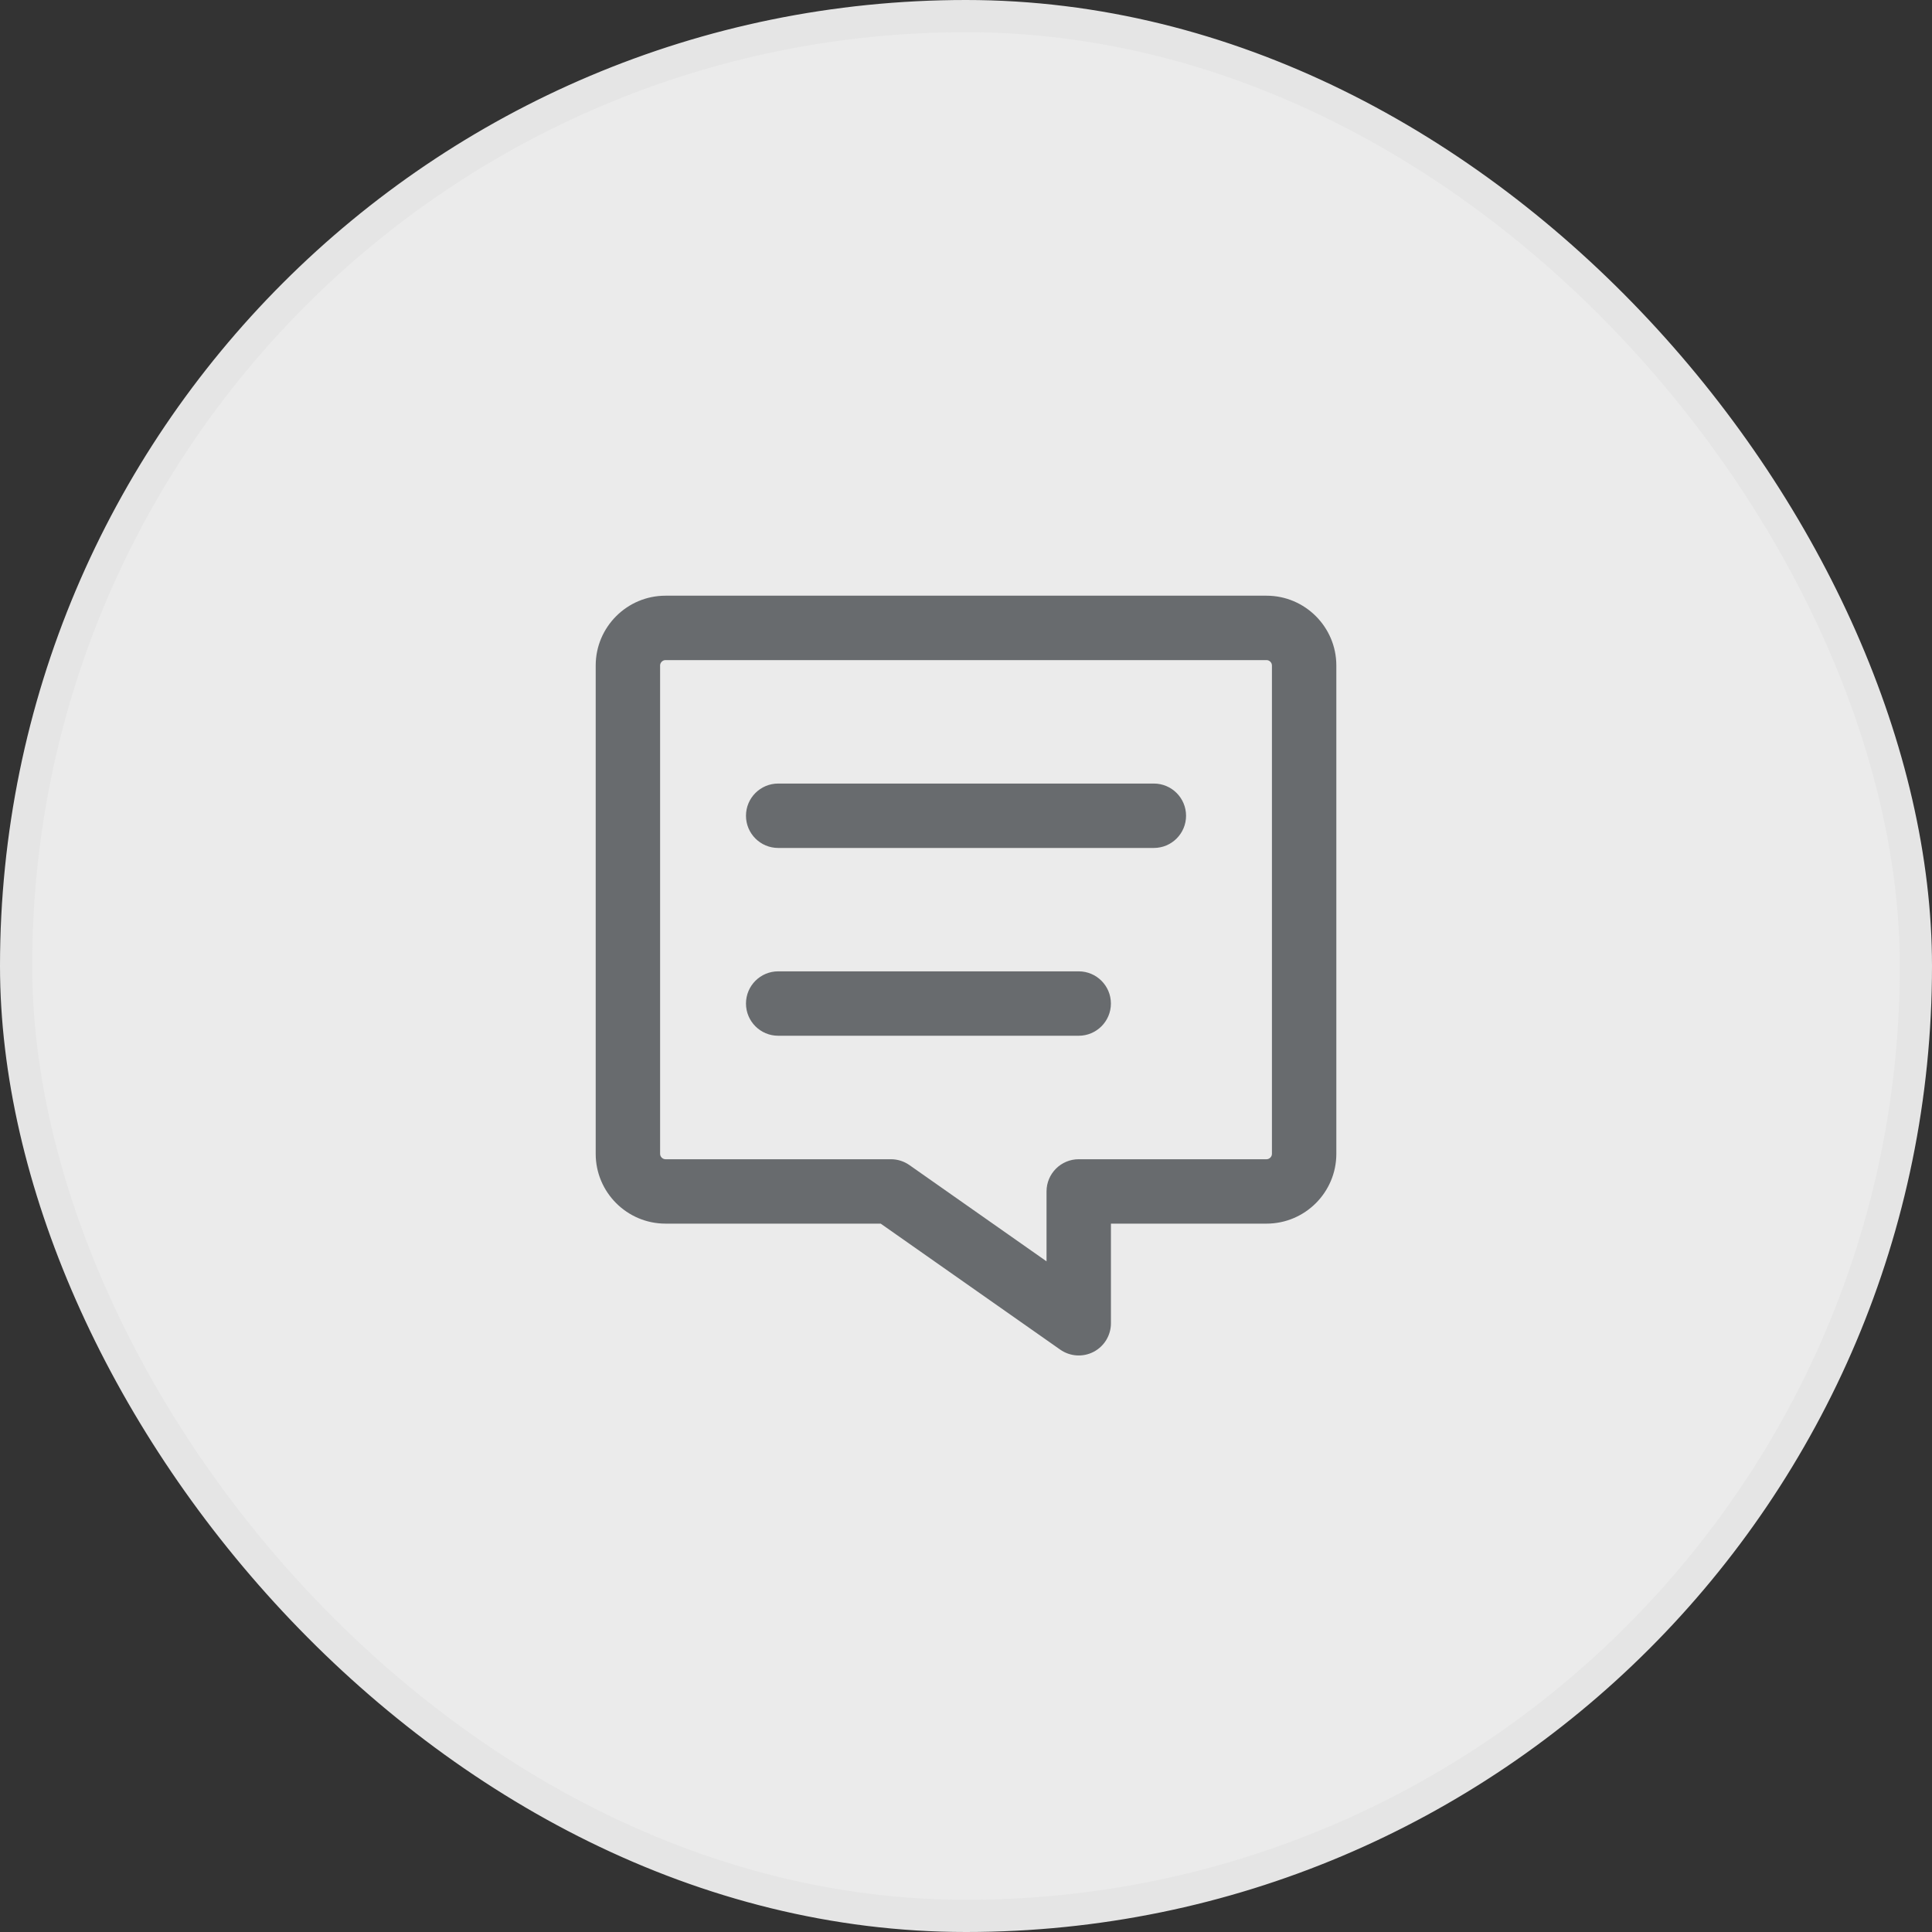
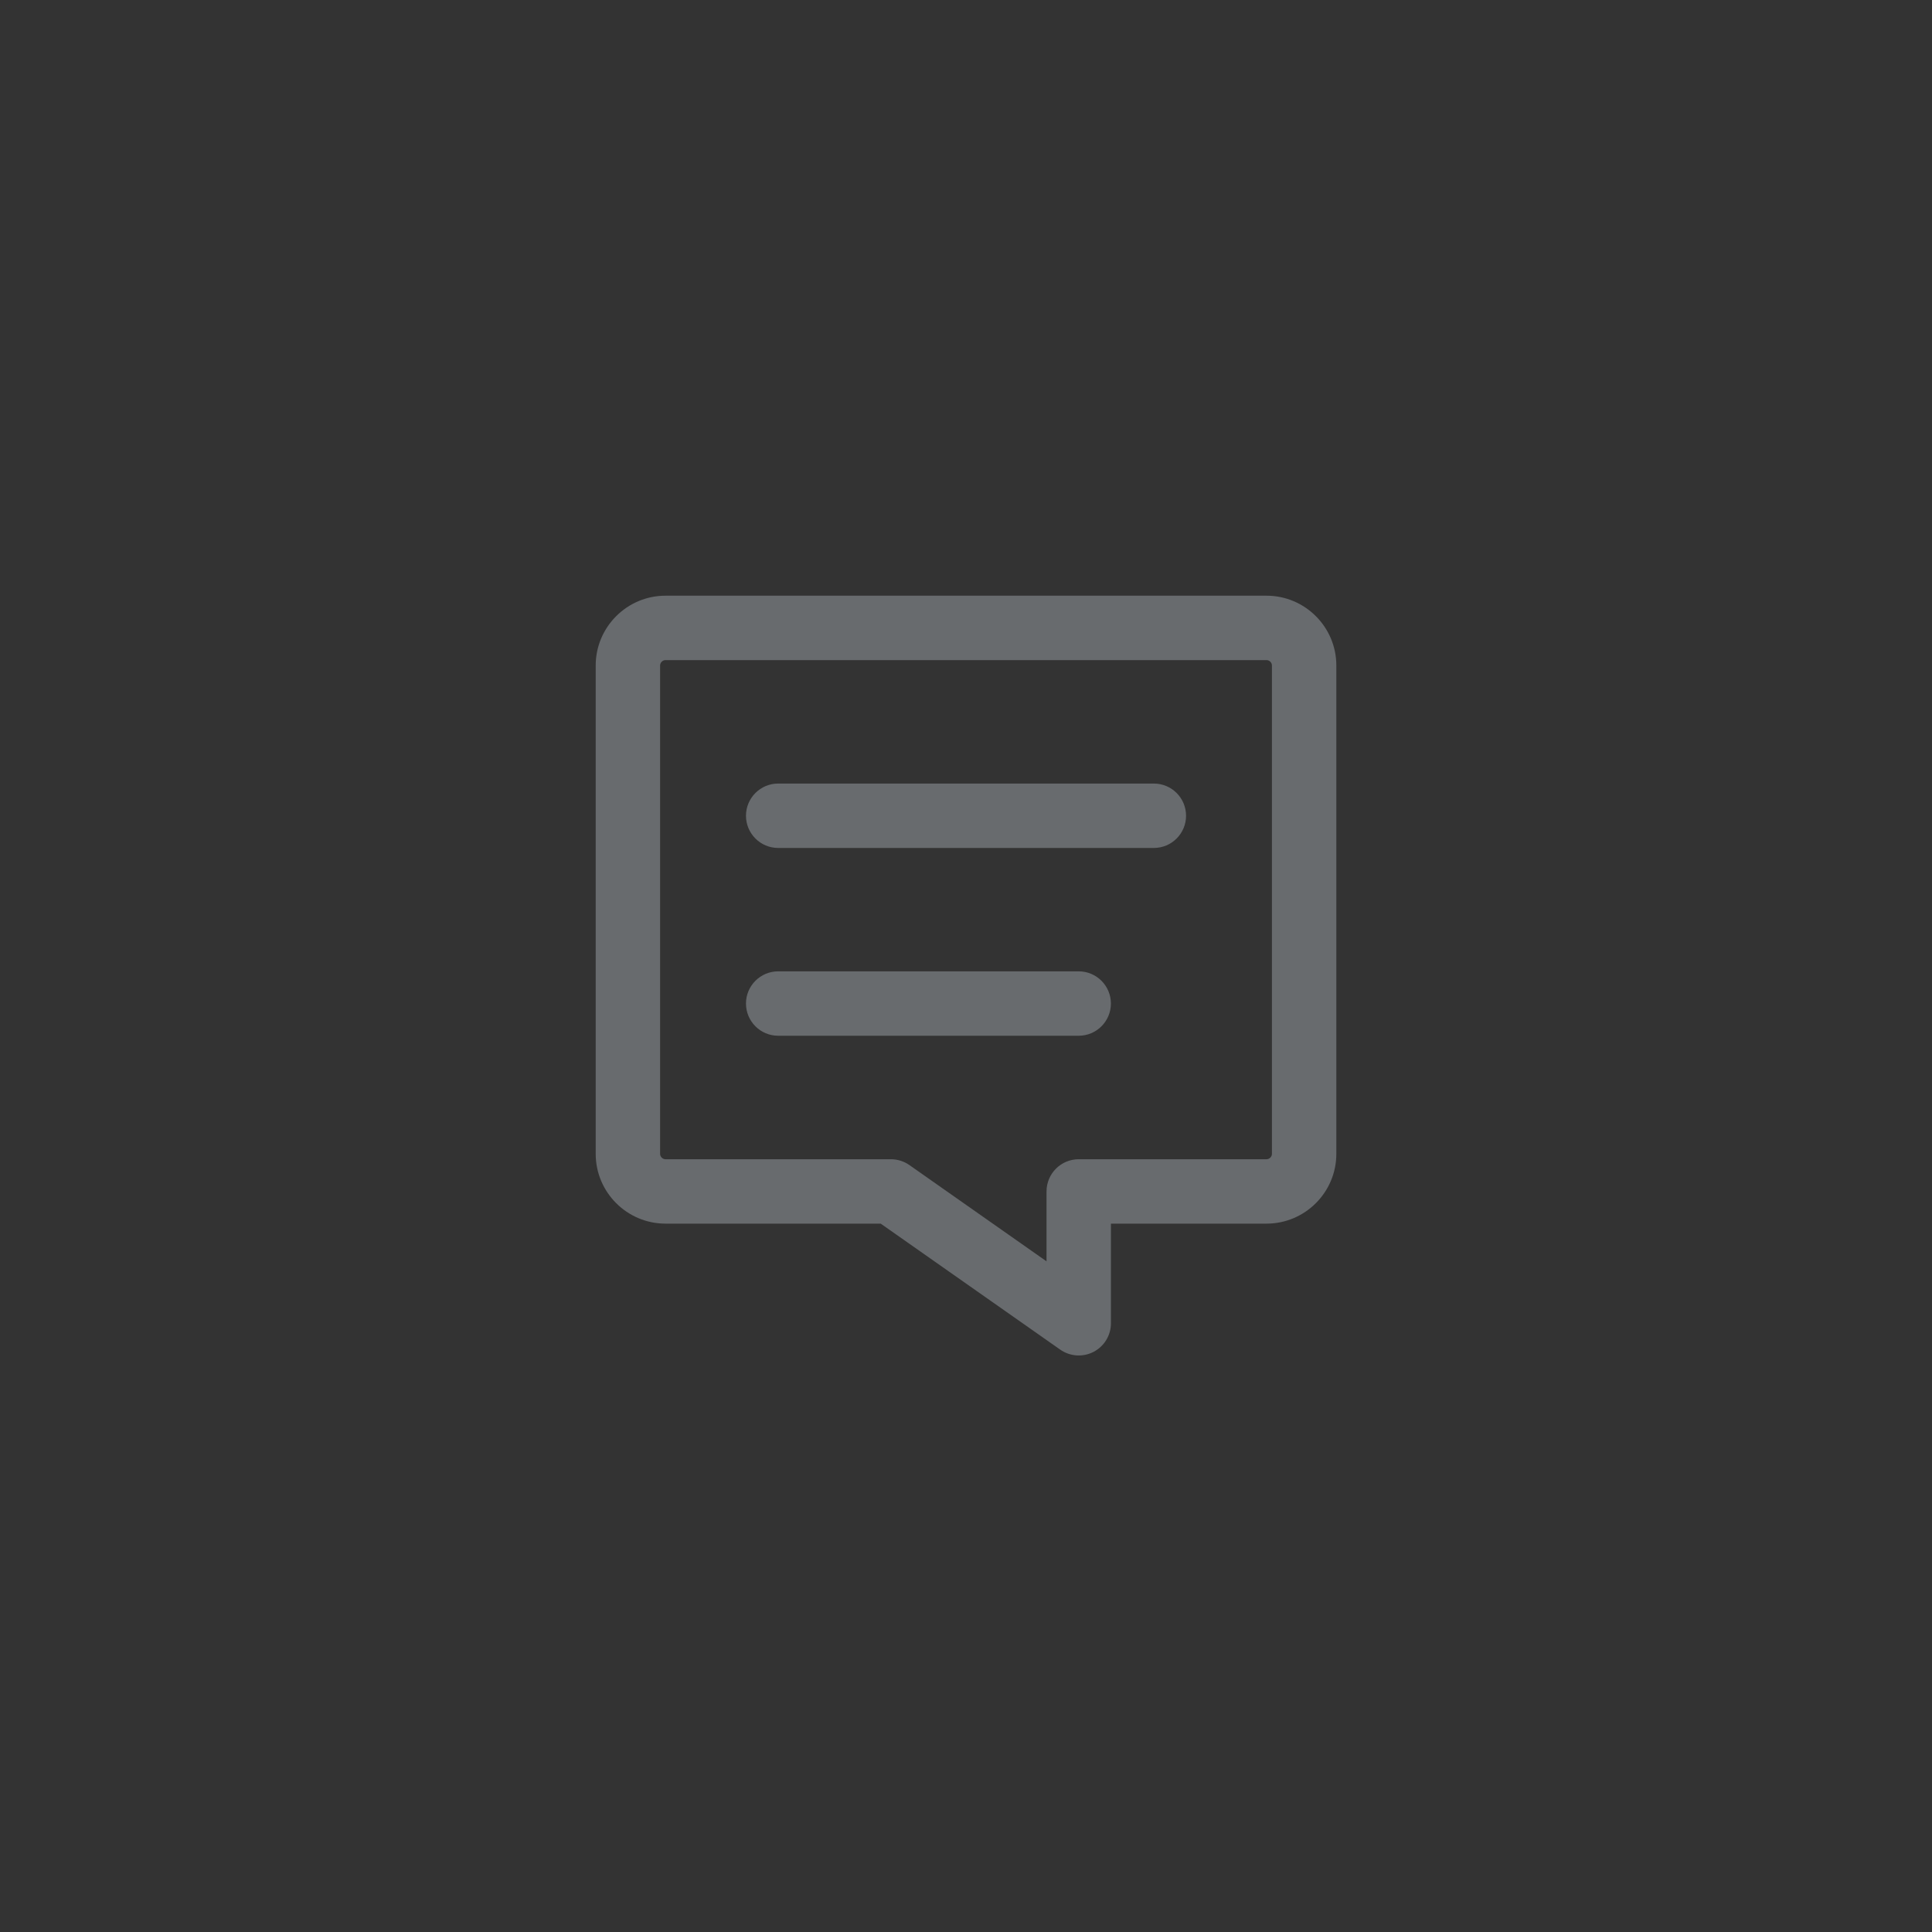
<svg xmlns="http://www.w3.org/2000/svg" fill="none" height="60" viewBox="0 0 60 60" width="60">
  <rect x="0" y="0" width="60" height="60" fill="#333333" stroke="none" />
-   <rect fill="#fff" fill-opacity=".9" height="59" rx="29.5" width="59" x=".5" y=".5" />
-   <rect height="59" rx="29.5" stroke="#e5e5e5" width="59" x=".5" y=".5" />
  <g clip-rule="evenodd" fill="#686b6e" fill-rule="evenodd">
    <path d="m18.5 20.667c0-1.194.973-2.167 2.167-2.167h18.667c1.194 0 2.167.973 2.167 2.167v15.167c0 1.194-.973 2.167-2.167 2.167h-4.833v3.095c0 .373-.208.715-.539.887-.331.172-.73.145-1.036-.069l-5.575-3.913h-6.684c-1.194 0-2.167-.973-2.167-2.167zm2.167-.167c-.089 0-.167.077-.167.167v15.167c0 .089.077.167.167.167h7c.206 0 .406.063.575.181l4.259 2.99v-2.171c0-.552.448-1 1-1h5.833c.089 0 .167-.077.167-.167v-15.167c0-.089-.077-.167-.167-.167z" />
    <path d="m23.167 31.166c0-.552.448-1 1-1h9.333c.552 0 1 .448 1 1s-.448 1-1 1h-9.333c-.552 0-1-.448-1-1z" />
    <path d="m23.167 25.334c0-.552.448-1 1-1h11.667c.552 0 1 .448 1 1s-.448 1-1 1h-11.667c-.552 0-1-.448-1-1z" />
  </g>
</svg>